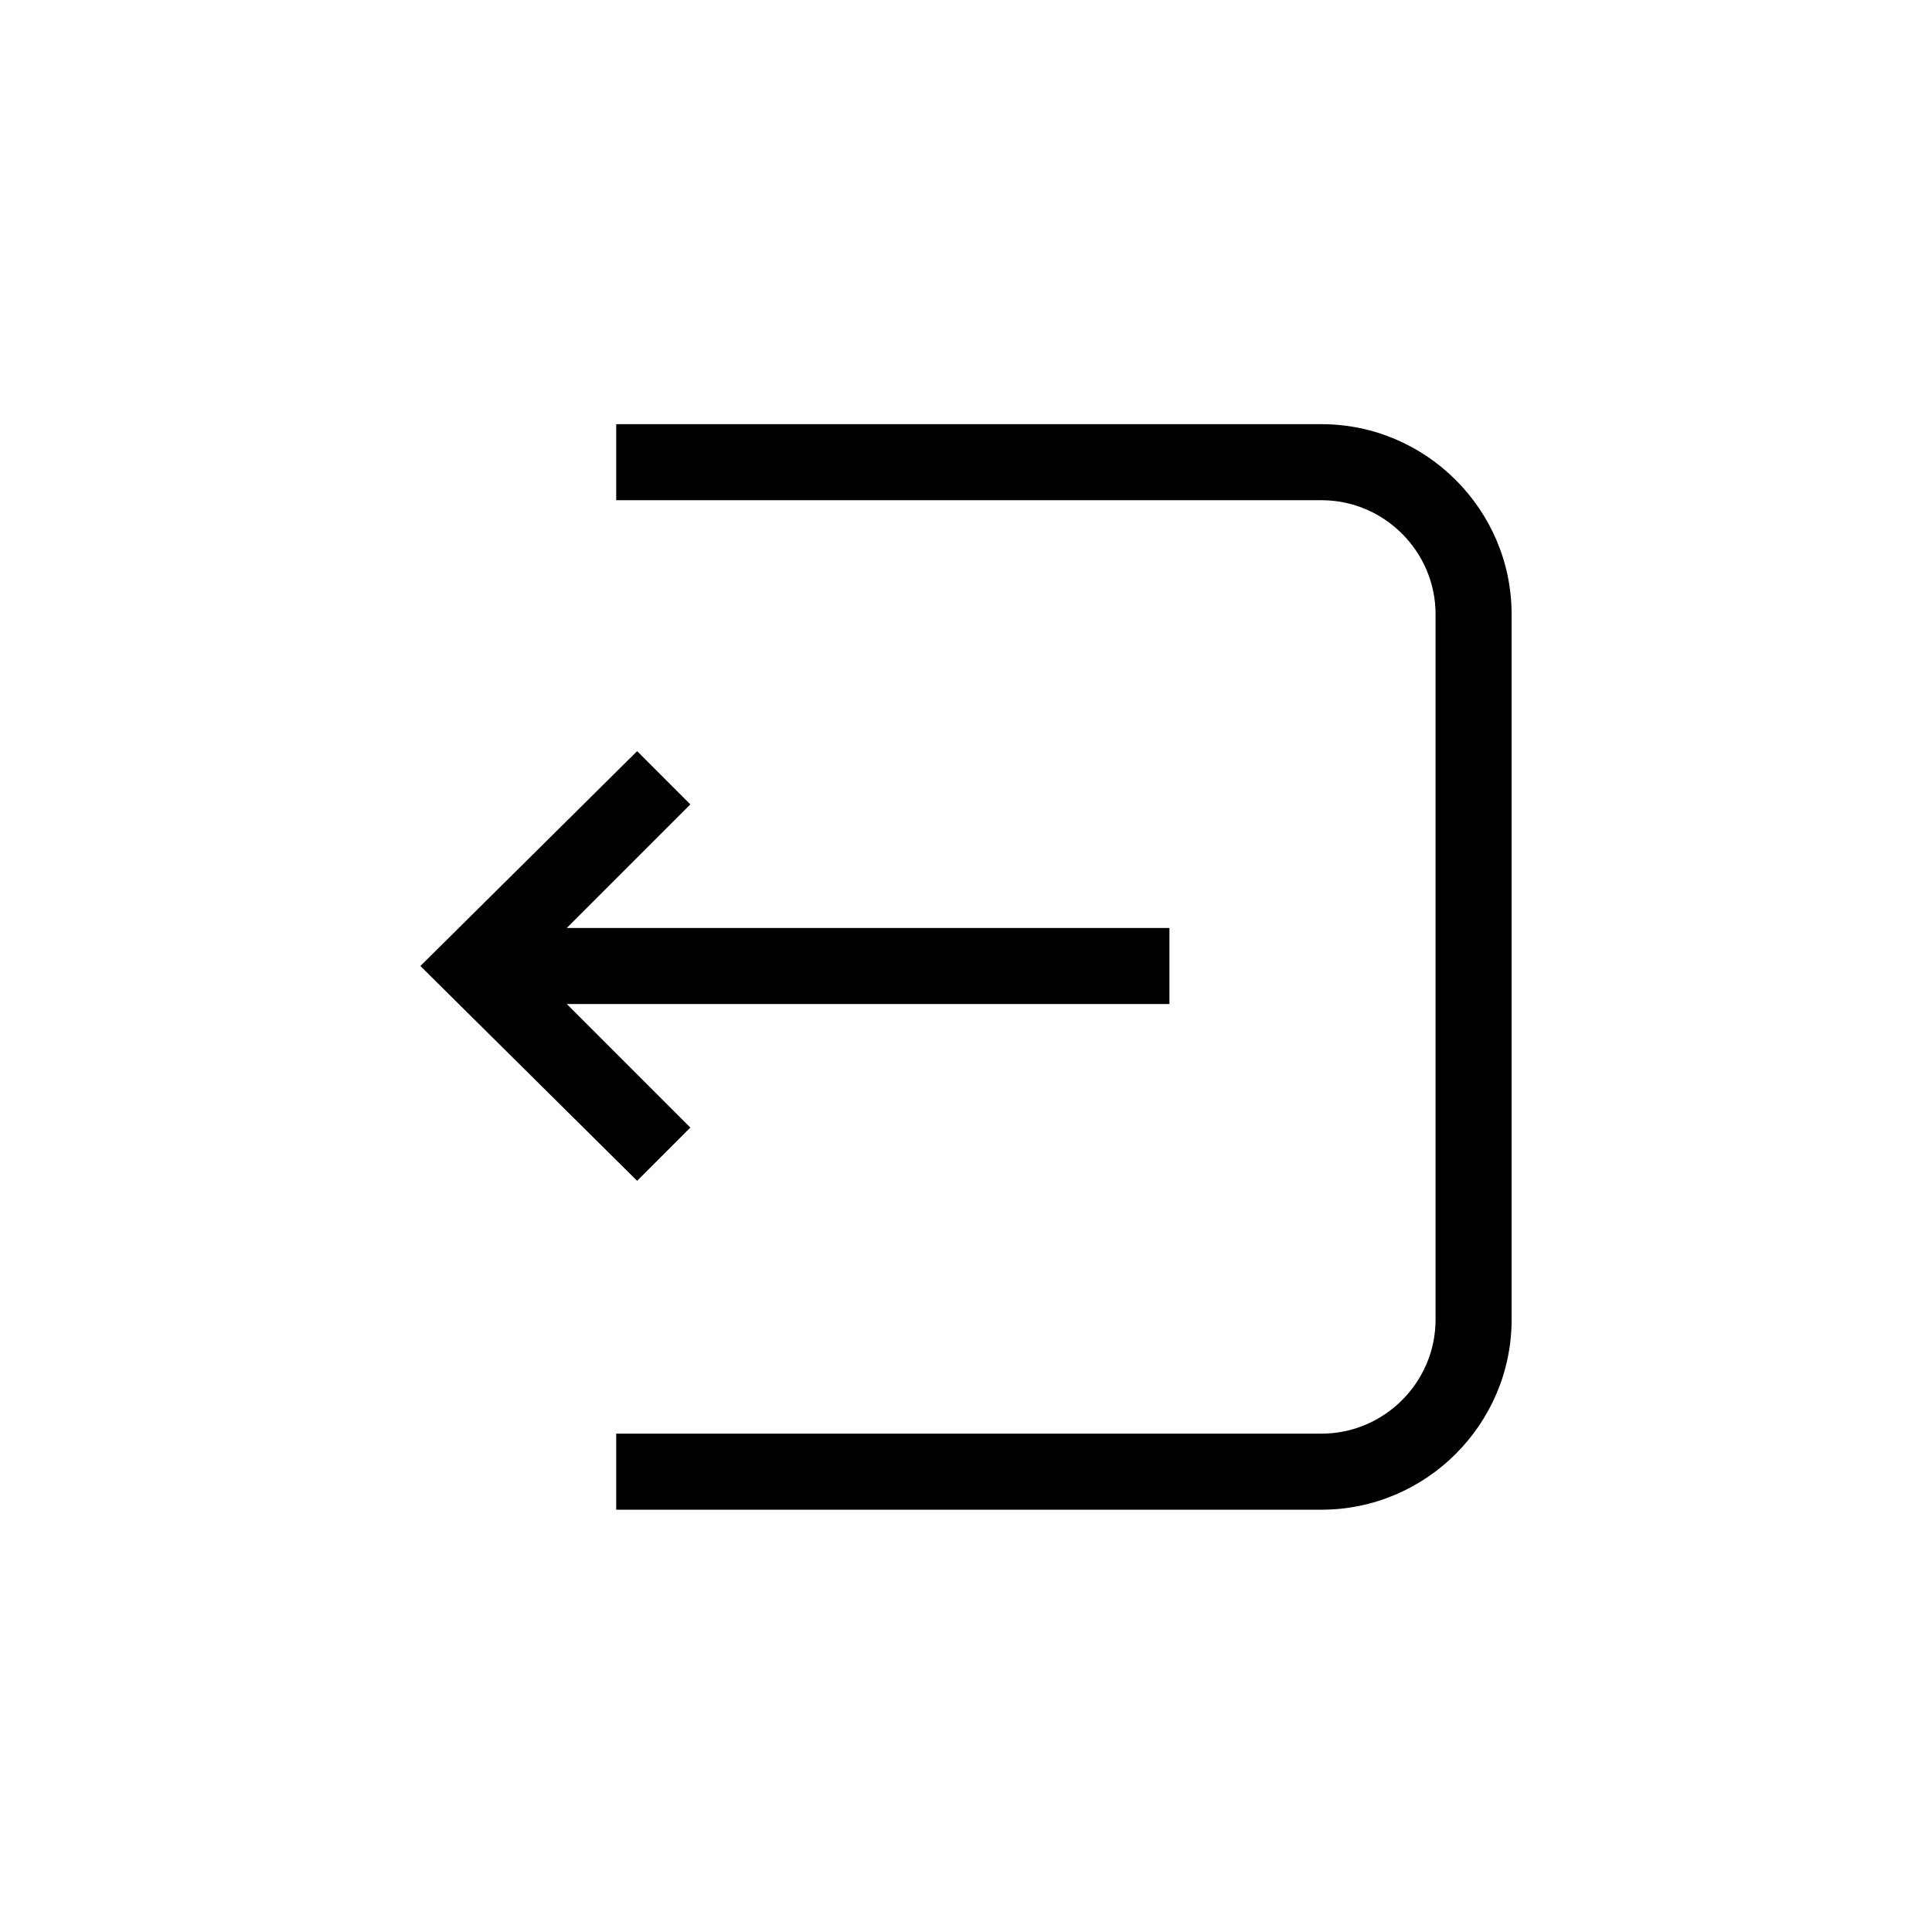
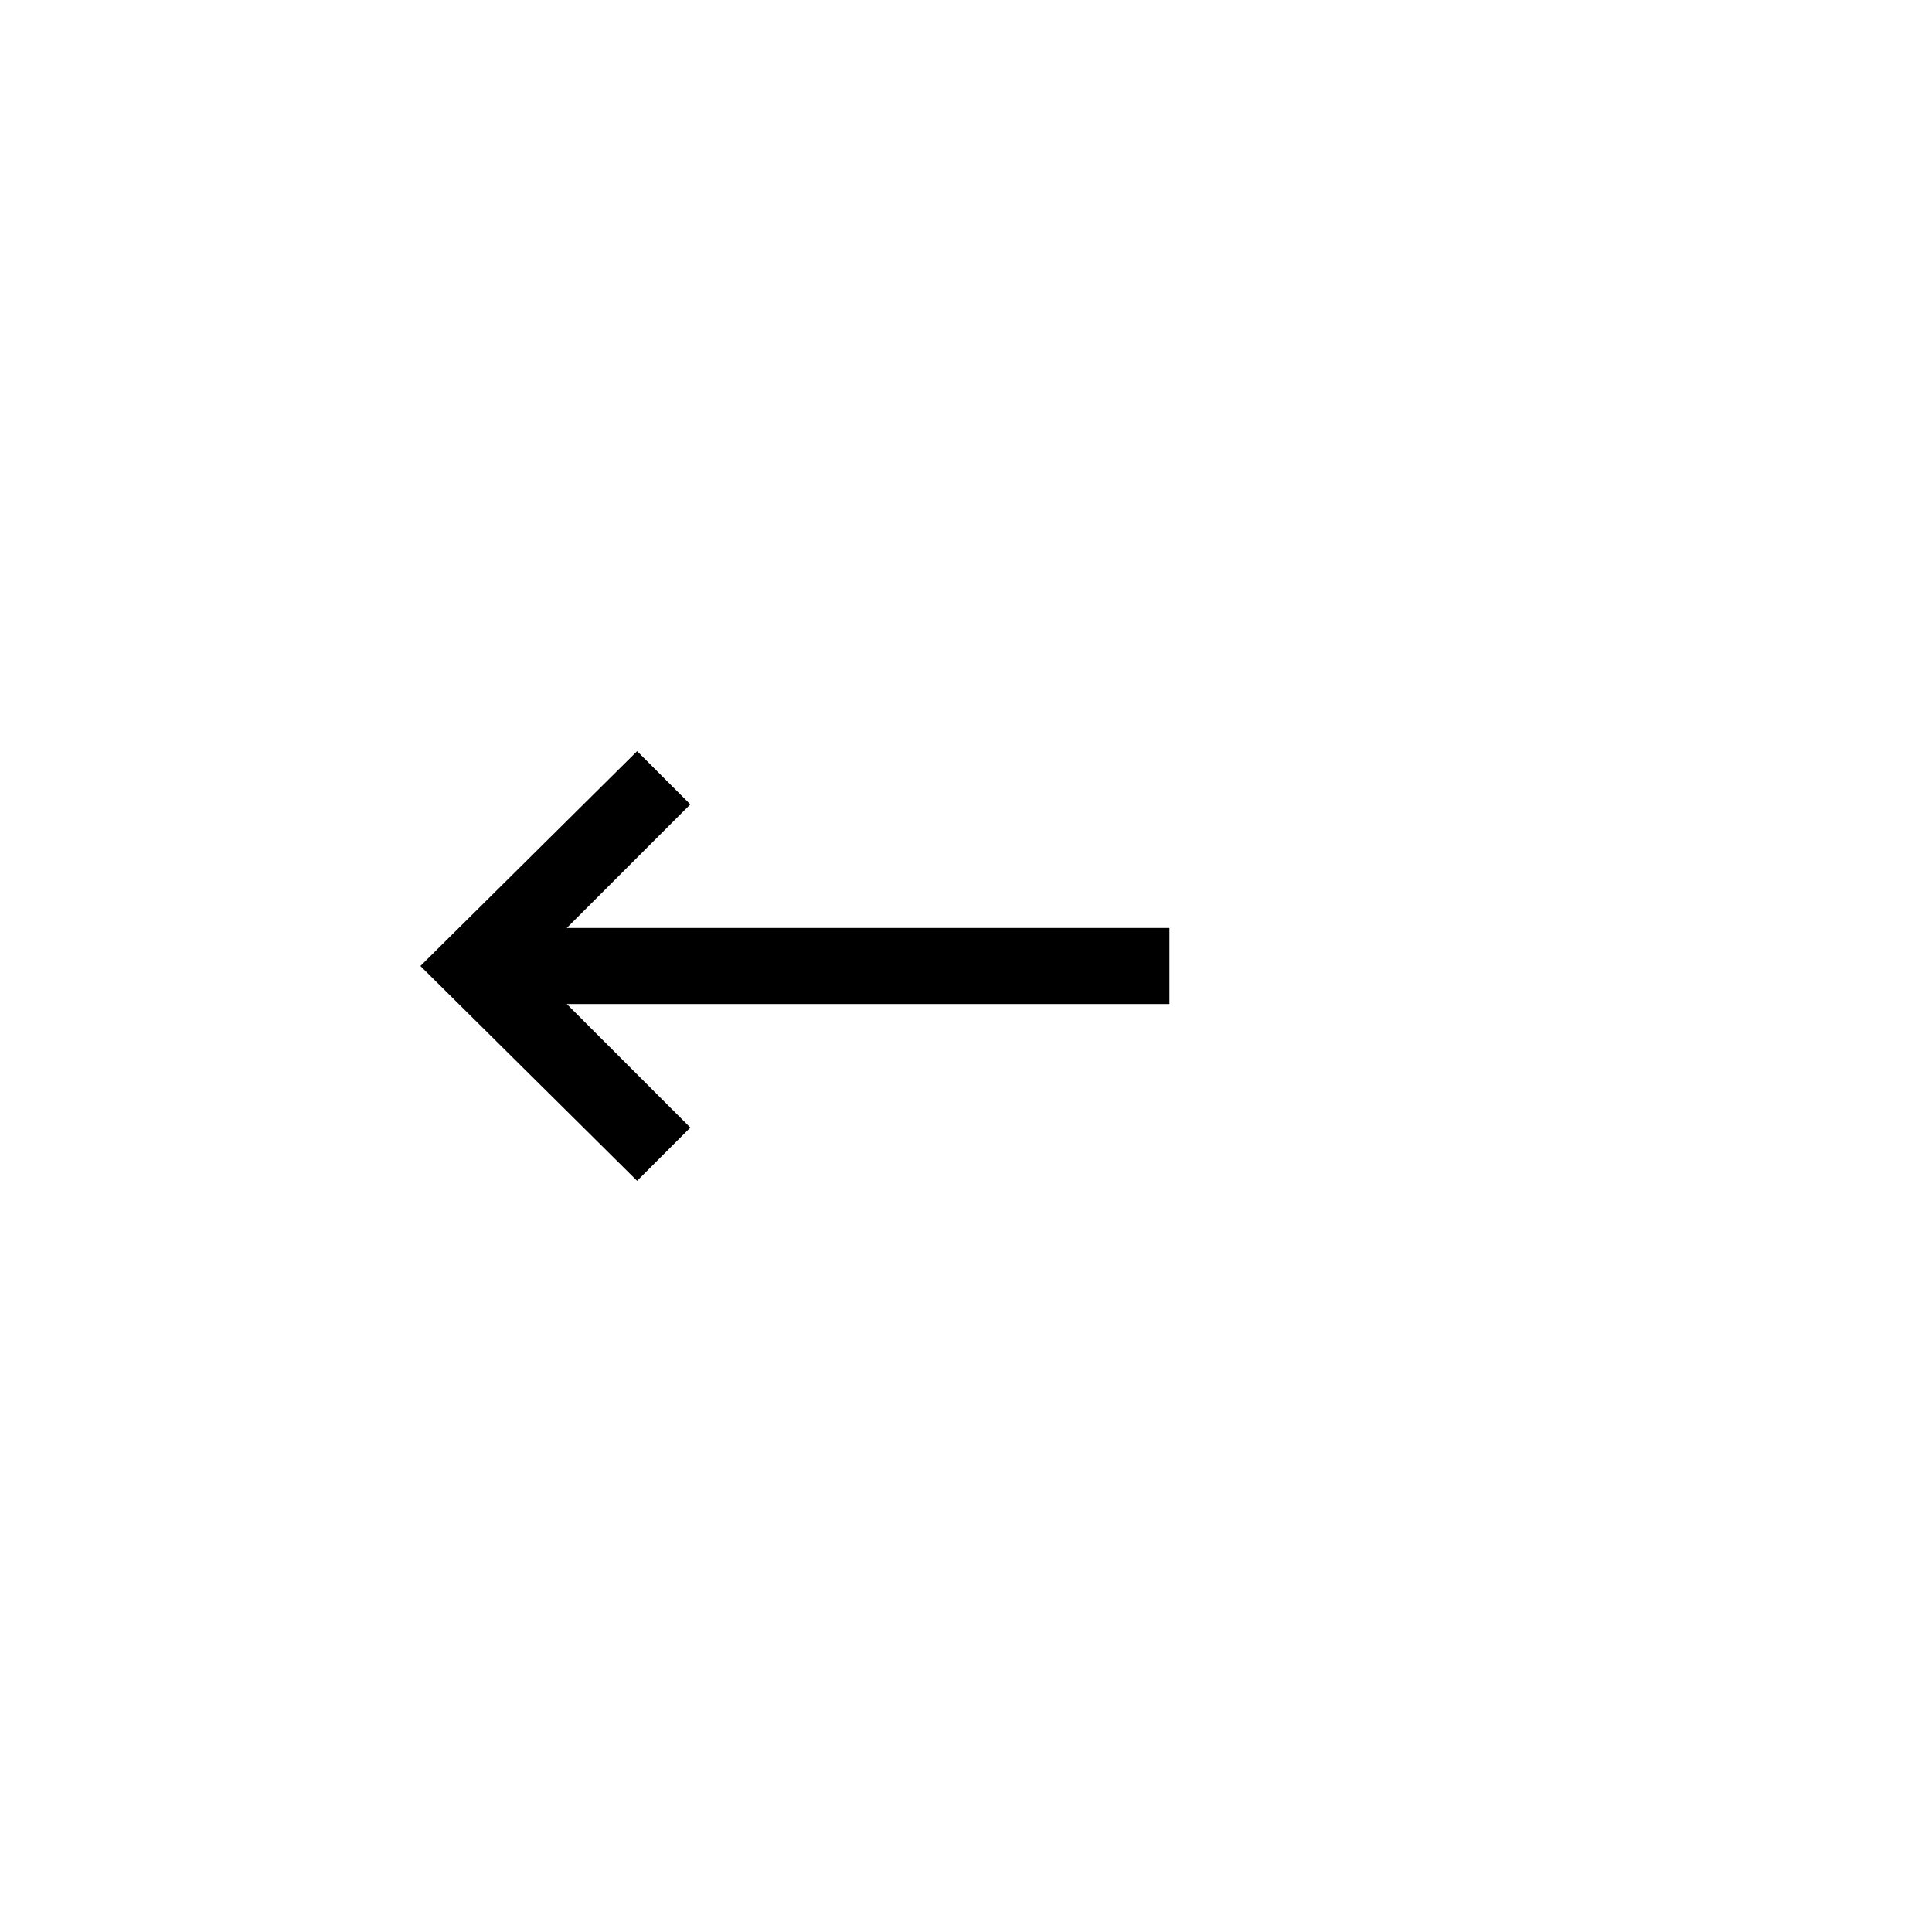
<svg xmlns="http://www.w3.org/2000/svg" fill="#000000" width="800px" height="800px" version="1.1" viewBox="144 144 512 512">
  <g>
-     <path d="m307.3 256.41h186.91c27.711 0 50.383 22.672 50.383 50.383v186.91c0 27.711-22.672 50.383-50.383 50.383l-186.91-0.004v-20.152h186.91c16.625 0 30.23-13.602 30.23-30.23v-186.91c0-16.625-13.602-30.23-30.23-30.23l-186.91 0.004z" />
    <path d="m255.41 400 57.434-56.934 14.105 14.109-32.746 32.746h159.71v20.152h-159.71l32.746 32.75-14.105 14.105z" />
  </g>
</svg>